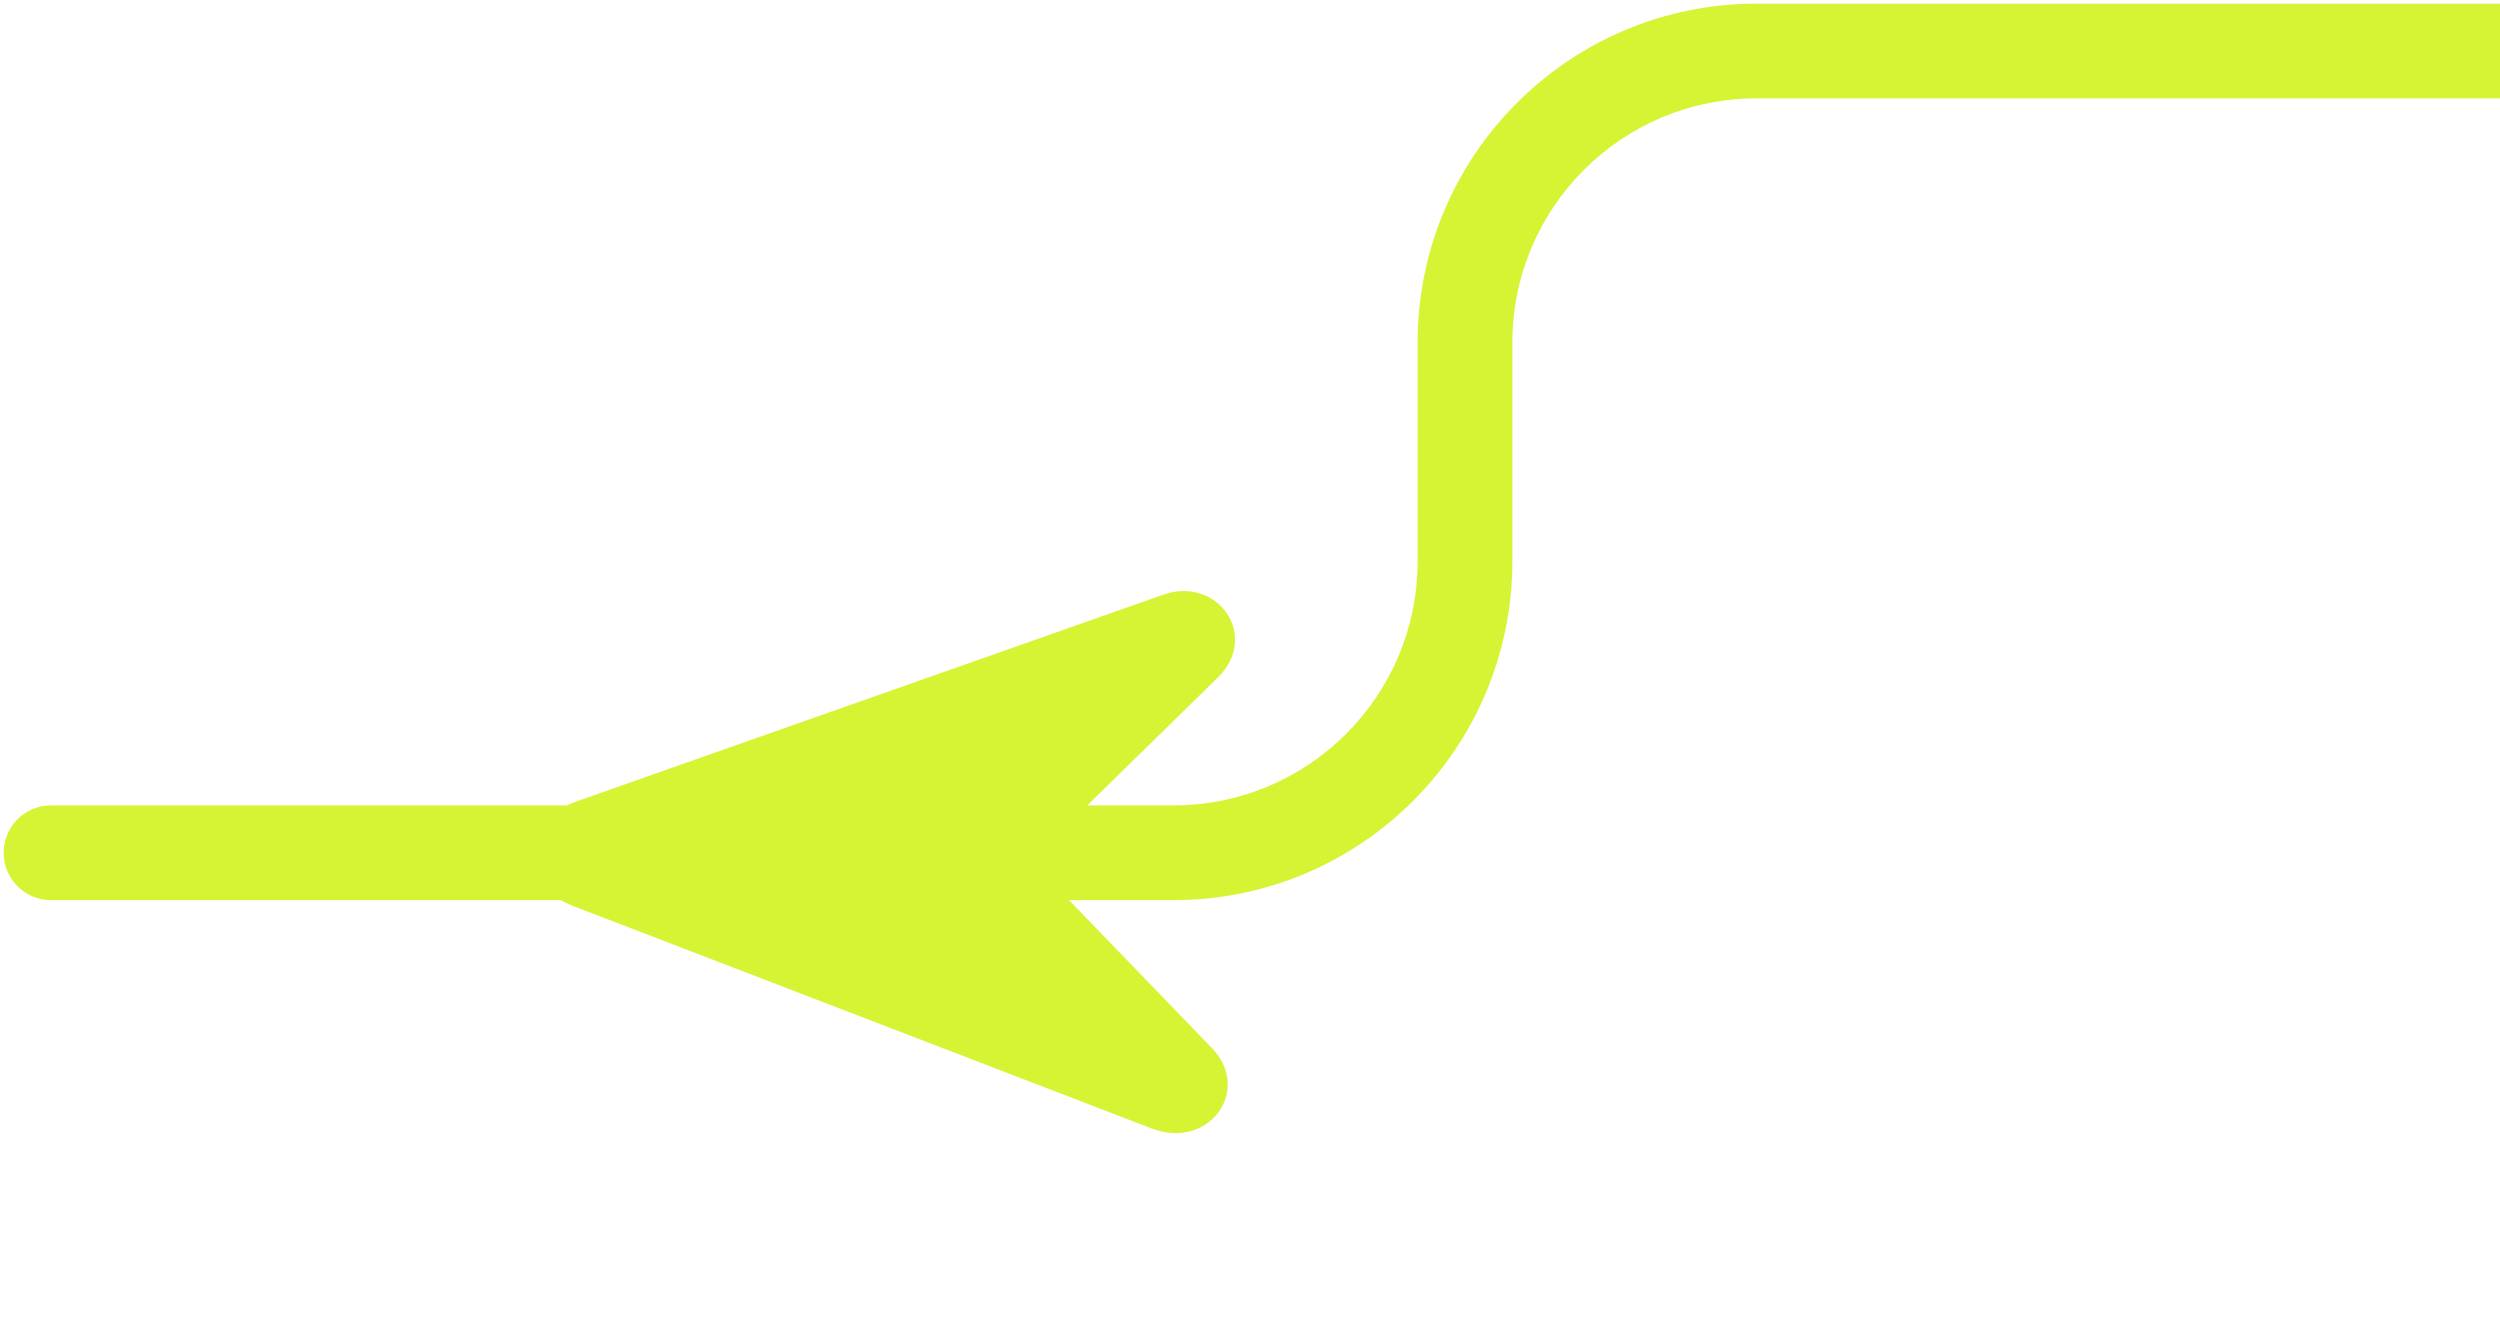
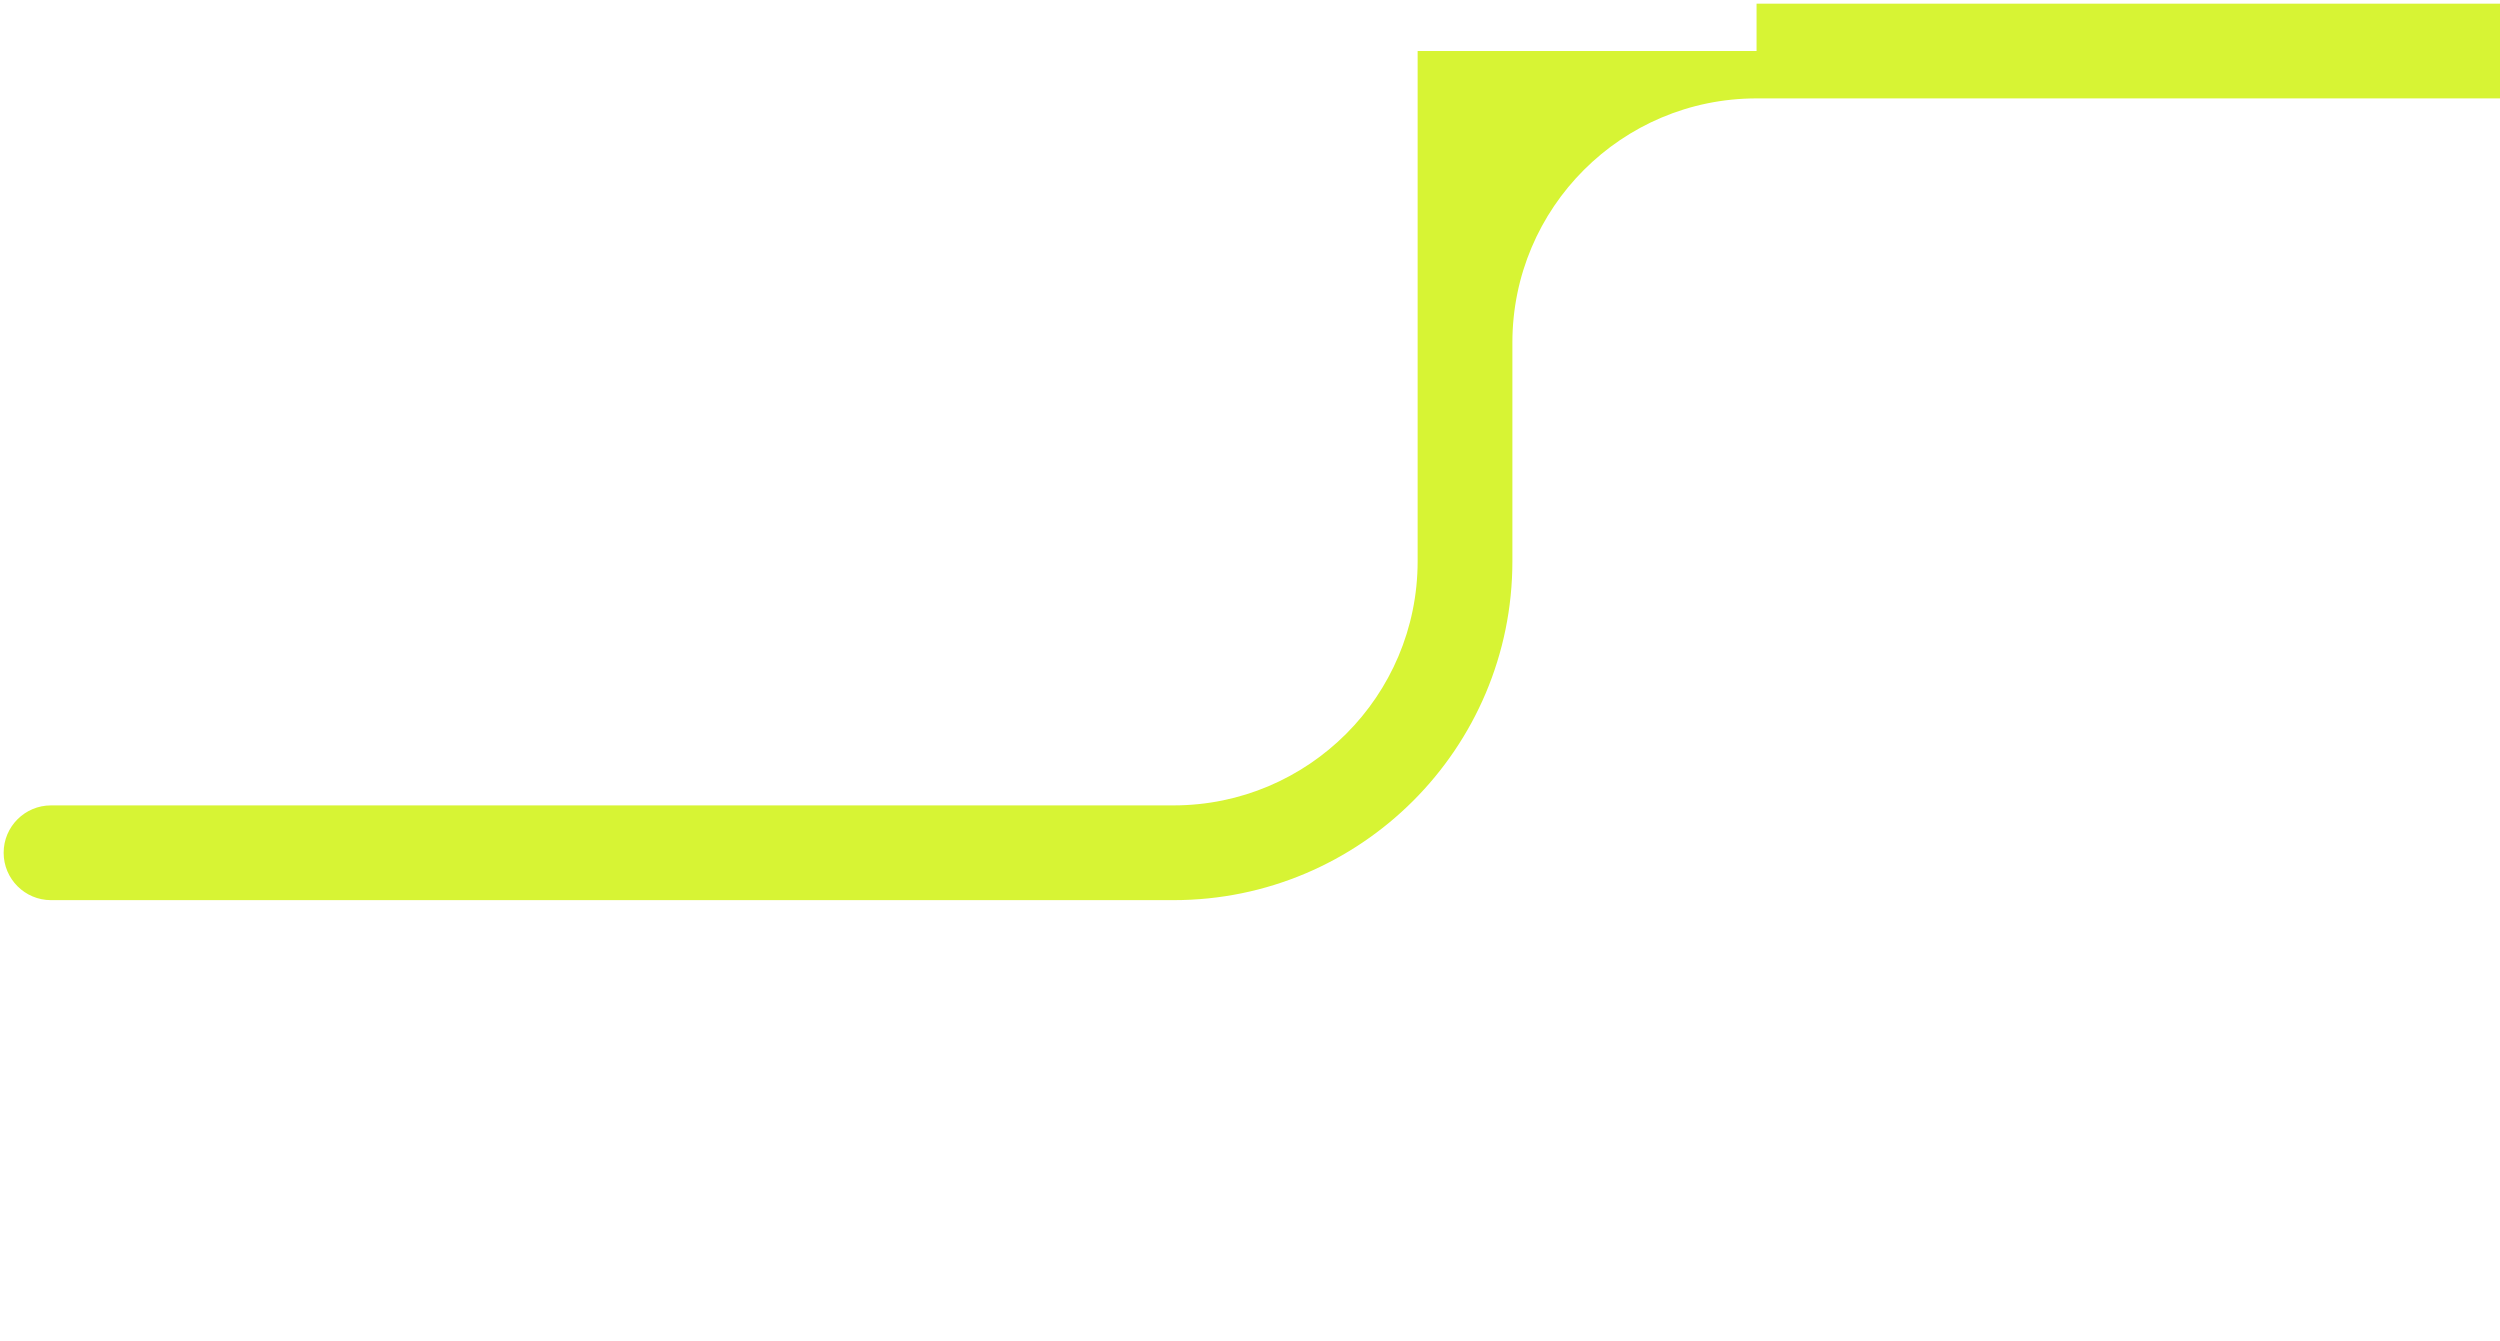
<svg xmlns="http://www.w3.org/2000/svg" width="343" height="184" viewBox="0 0 343 184" fill="none">
-   <path d="M167.075 92.972L142.104 117.419C141.598 117.91 141.626 118.276 142.117 118.781L166.232 143.747C171.861 149.543 165.892 157.892 157.899 154.786L78.791 124.365C70.335 121.119 71.122 112.76 79.269 109.889L159.568 81.602C167.014 78.954 172.939 87.212 167.075 92.972Z" fill="#D7F434" />
-   <path d="M7 123.5C3.41 123.5 0.5 120.59 0.5 117C0.5 113.41 3.41 110.5 7 110.5V123.5ZM201 77L207.5 77L201 77ZM343 7V13.5H241V7V0.5H343V7ZM201 47H207.5V77L201 77H194.5V47L201 47ZM161 117V123.5H7V117V110.5H161V117ZM201 77L207.5 77C207.5 102.681 186.681 123.5 161 123.5V117V110.5C179.502 110.5 194.5 95.501 194.5 77H201ZM241 7V13.5C222.498 13.5 207.5 28.498 207.5 47H201L194.5 47C194.5 21.319 215.319 0.5 241 0.5V7Z" fill="#D7F434" />
+   <path d="M7 123.5C3.41 123.5 0.5 120.59 0.5 117C0.5 113.41 3.41 110.5 7 110.5V123.5ZM201 77L207.5 77L201 77ZM343 7V13.5H241V7V0.5H343V7ZM201 47H207.5V77L201 77H194.5V47L201 47ZM161 117V123.5H7V117V110.5H161V117ZM201 77L207.5 77C207.5 102.681 186.681 123.5 161 123.5V117V110.5C179.502 110.5 194.5 95.501 194.5 77H201ZM241 7V13.5C222.498 13.5 207.5 28.498 207.5 47H201L194.5 47V7Z" fill="#D7F434" />
</svg>